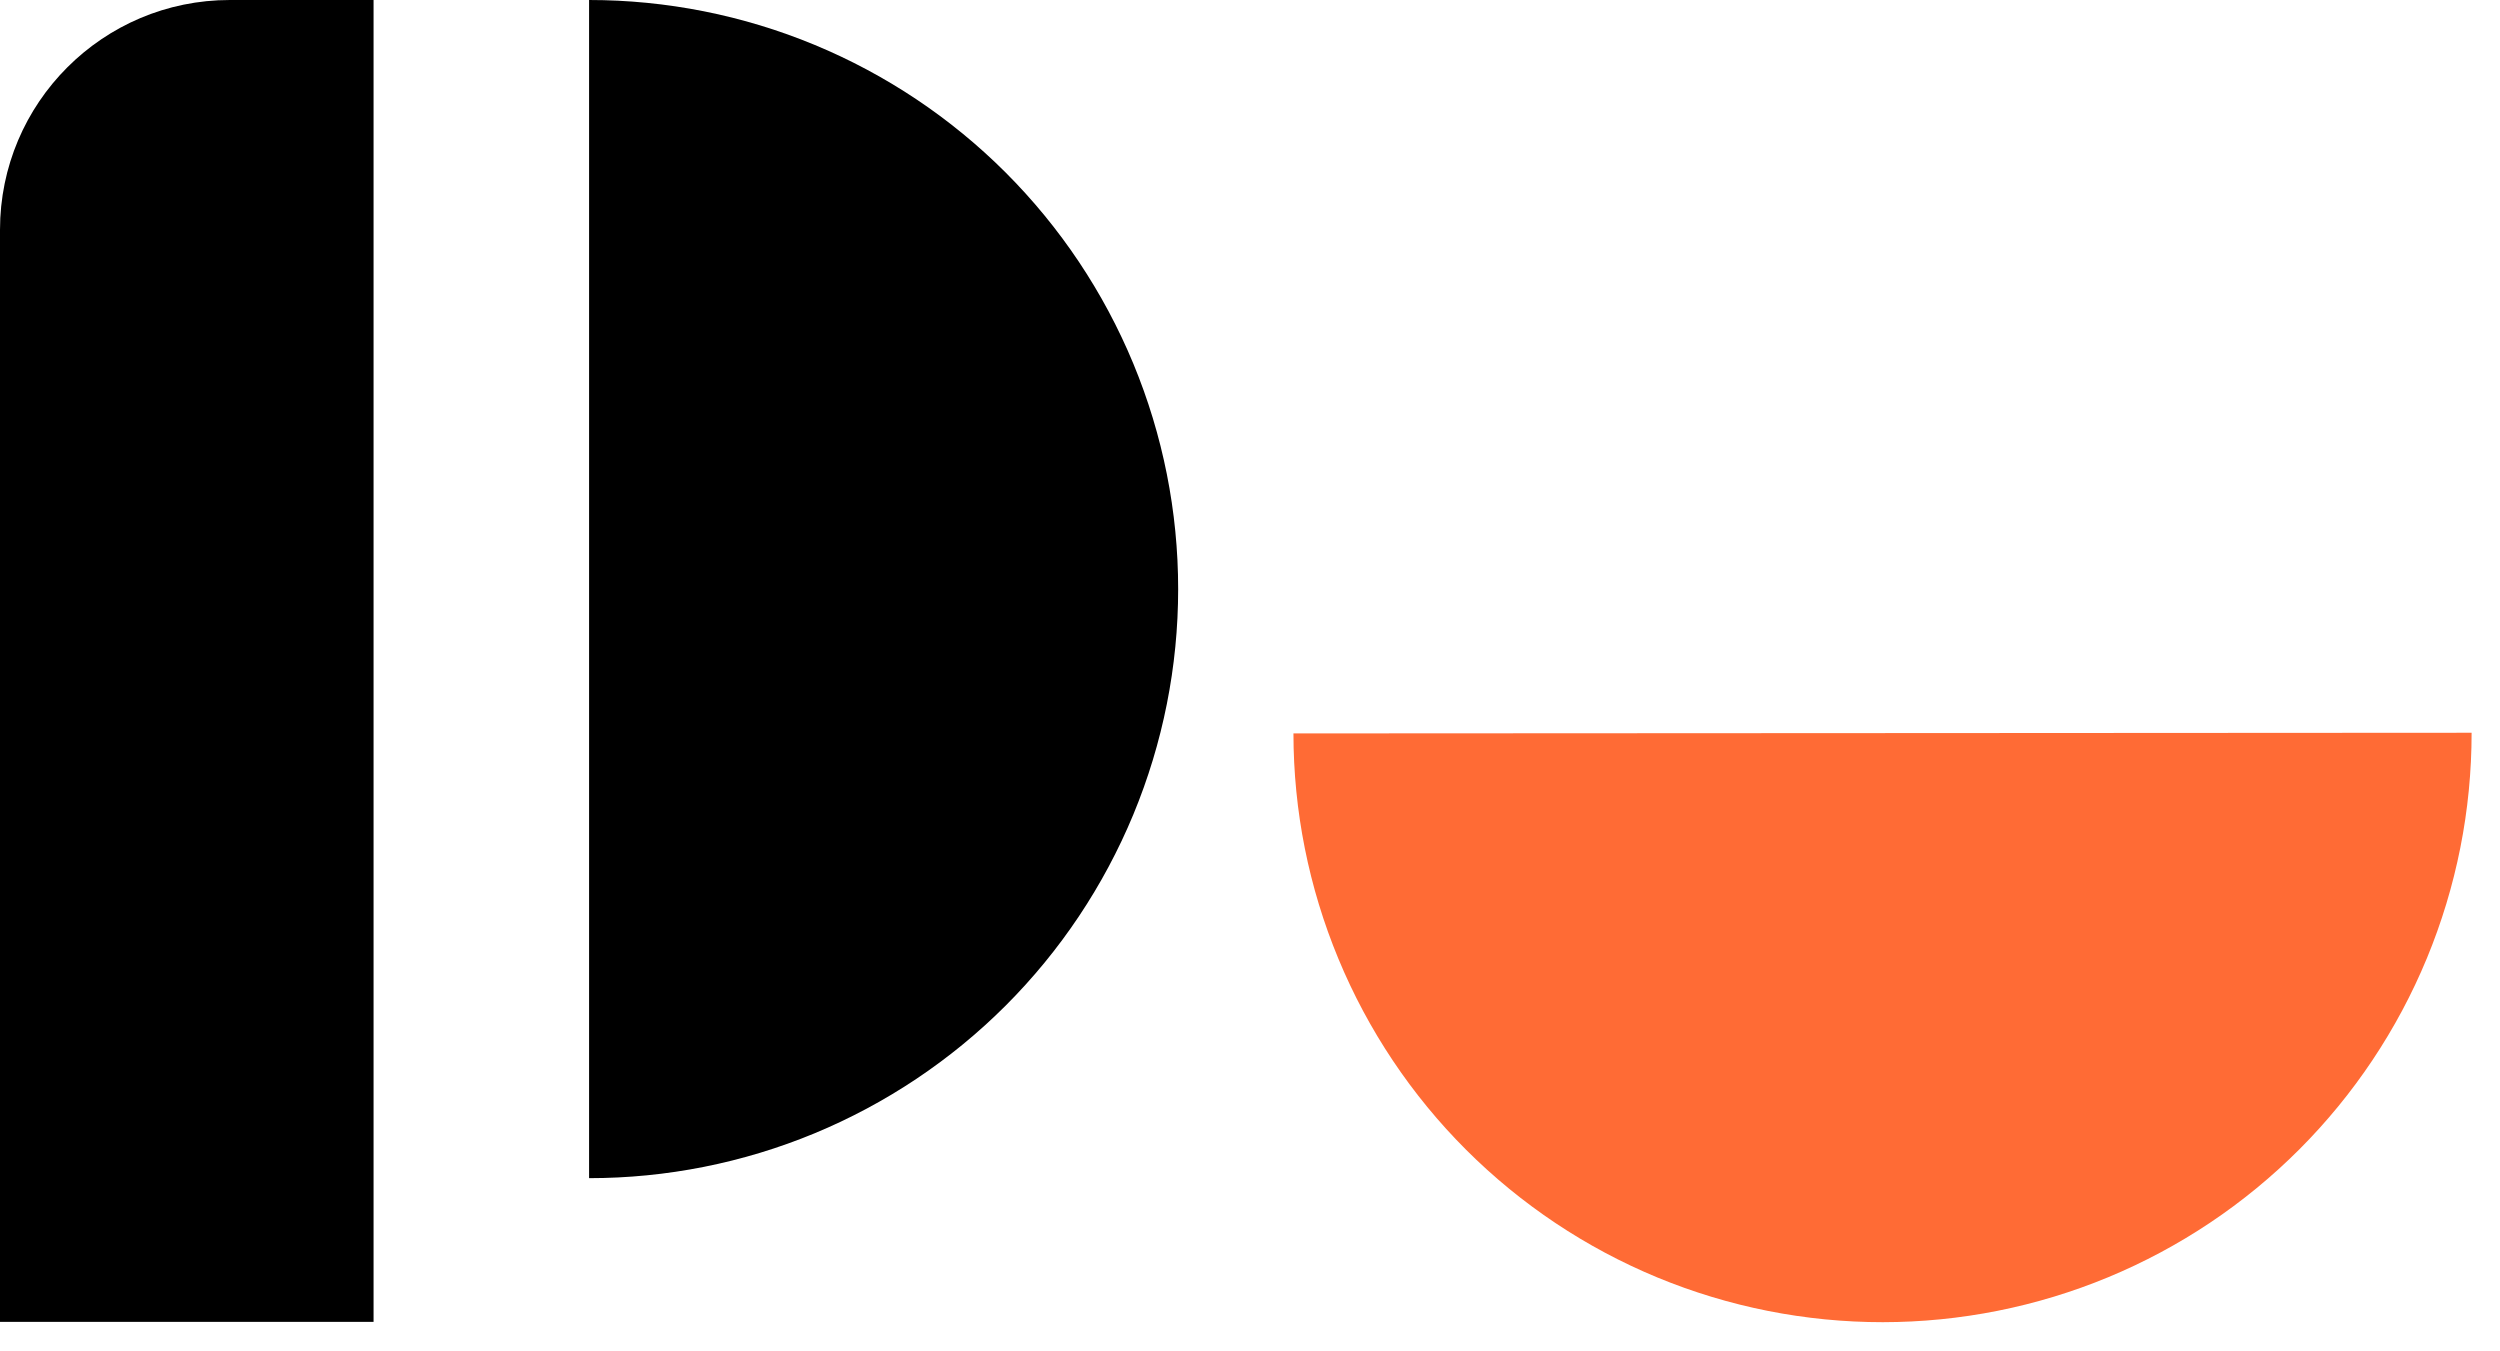
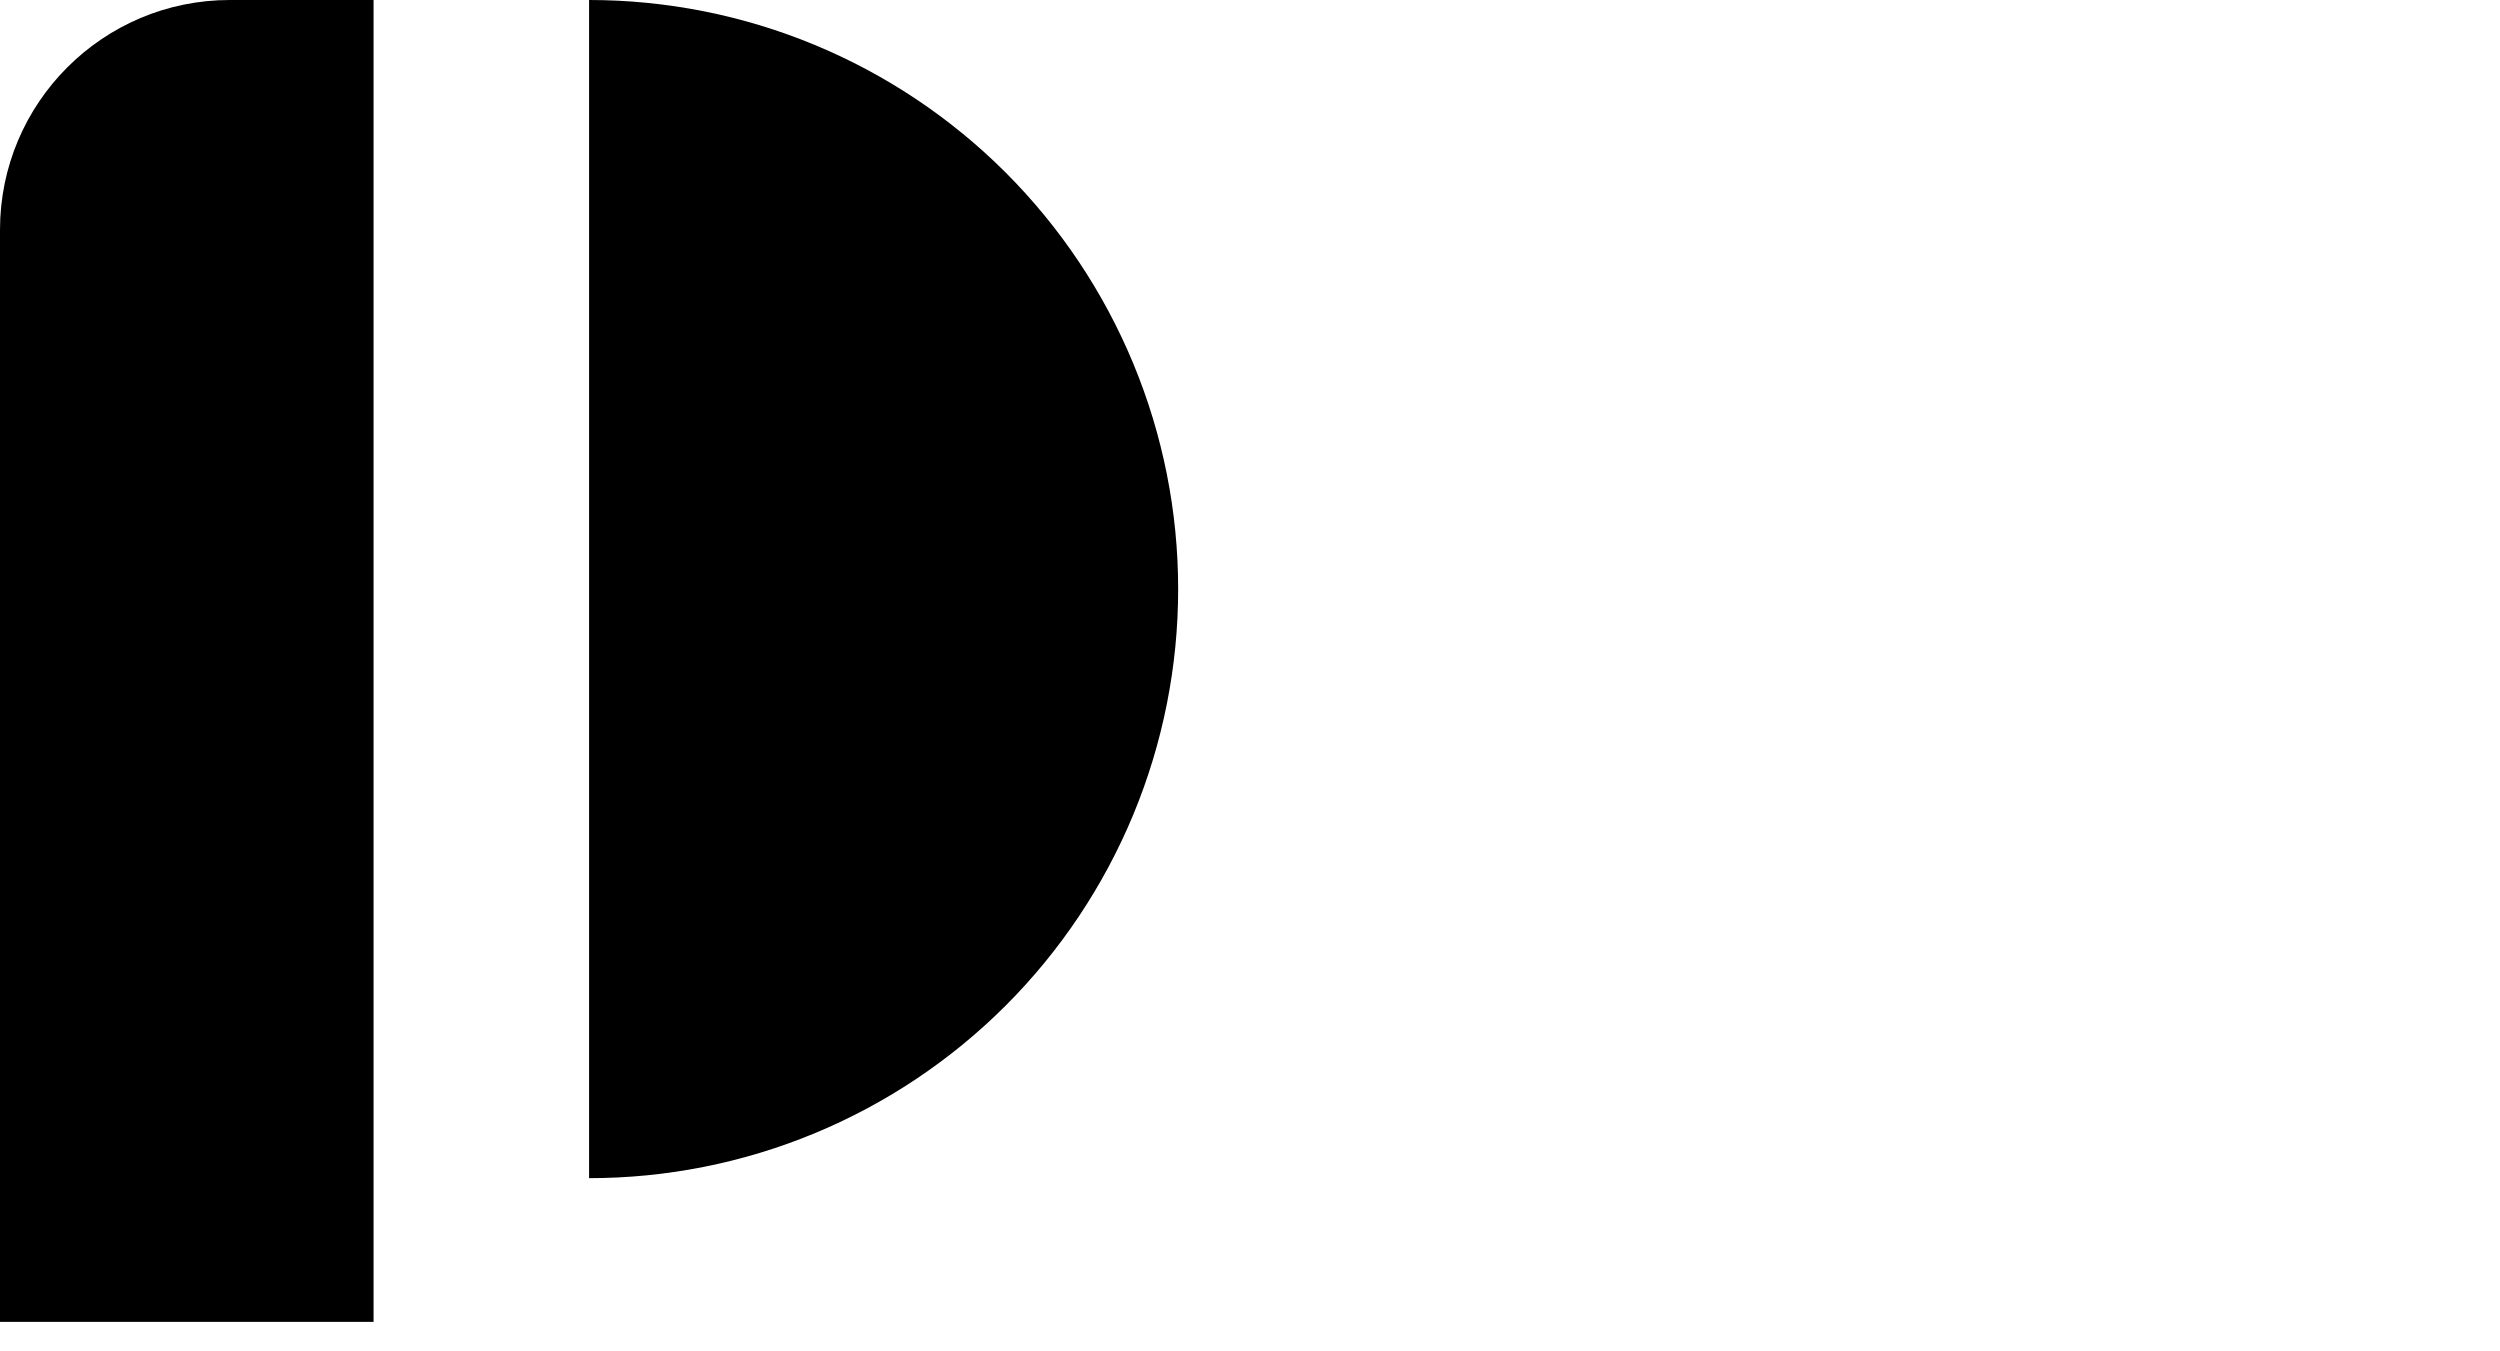
<svg xmlns="http://www.w3.org/2000/svg" width="87" height="47" viewBox="0 0 87 47" fill="none">
-   <path d="M45.012 25.523C45.013 28.215 45.545 30.881 46.577 33.367C47.608 35.854 49.119 38.113 51.024 40.016C52.929 41.918 55.19 43.427 57.677 44.456C60.165 45.484 62.831 46.013 65.523 46.012C68.215 46.01 70.881 45.478 73.367 44.447C75.854 43.415 78.113 41.904 80.016 39.999C81.918 38.094 83.427 35.834 84.456 33.346C85.484 30.858 86.013 28.192 86.012 25.5L65.512 25.512L45.012 25.523Z" fill="#FF6B35" />
  <path d="M0 8C0 3.582 3.582 0 8 0H13V46H0V8Z" fill="black" />
  <path d="M20.5 41C23.192 41 25.858 40.47 28.345 39.44C30.832 38.409 33.092 36.899 34.996 34.996C36.899 33.092 38.409 30.832 39.44 28.345C40.47 25.858 41 23.192 41 20.5C41 17.808 40.47 15.142 39.44 12.655C38.409 10.168 36.899 7.908 34.996 6.004C33.092 4.101 30.832 2.591 28.345 1.56C25.858 0.53 23.192 -1.17675e-07 20.5 0V20.5V41Z" fill="black" />
</svg>